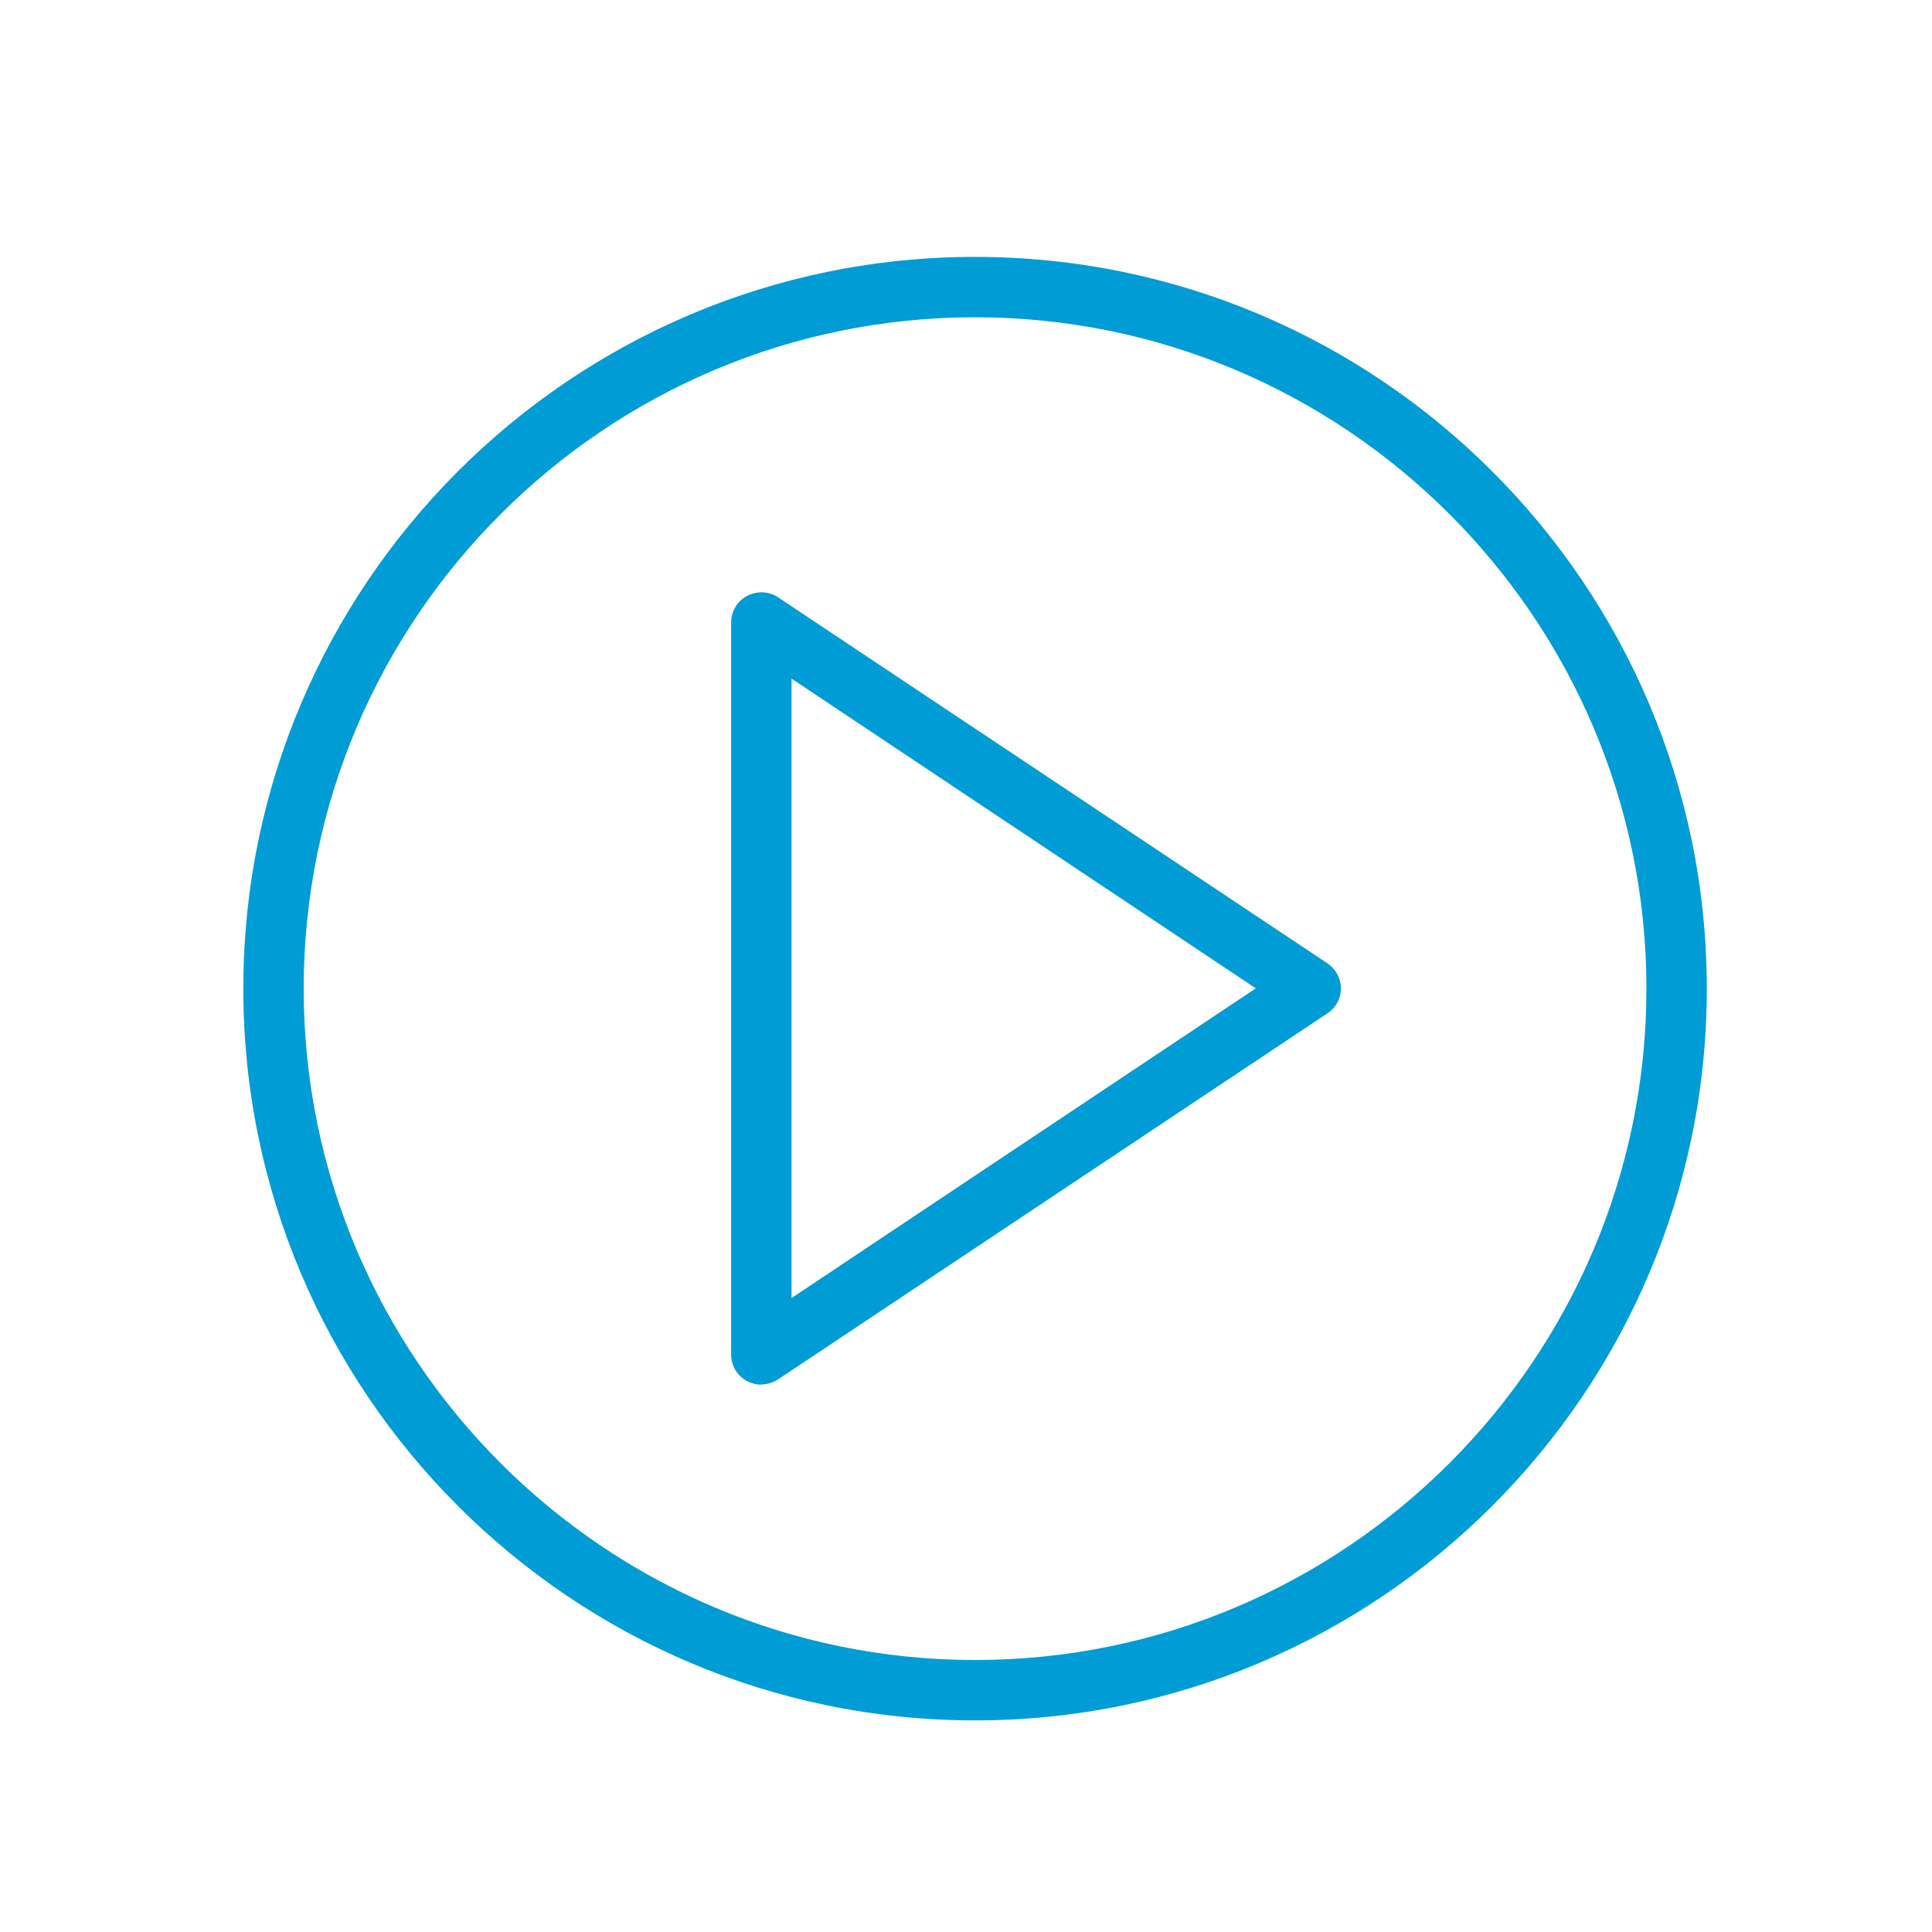
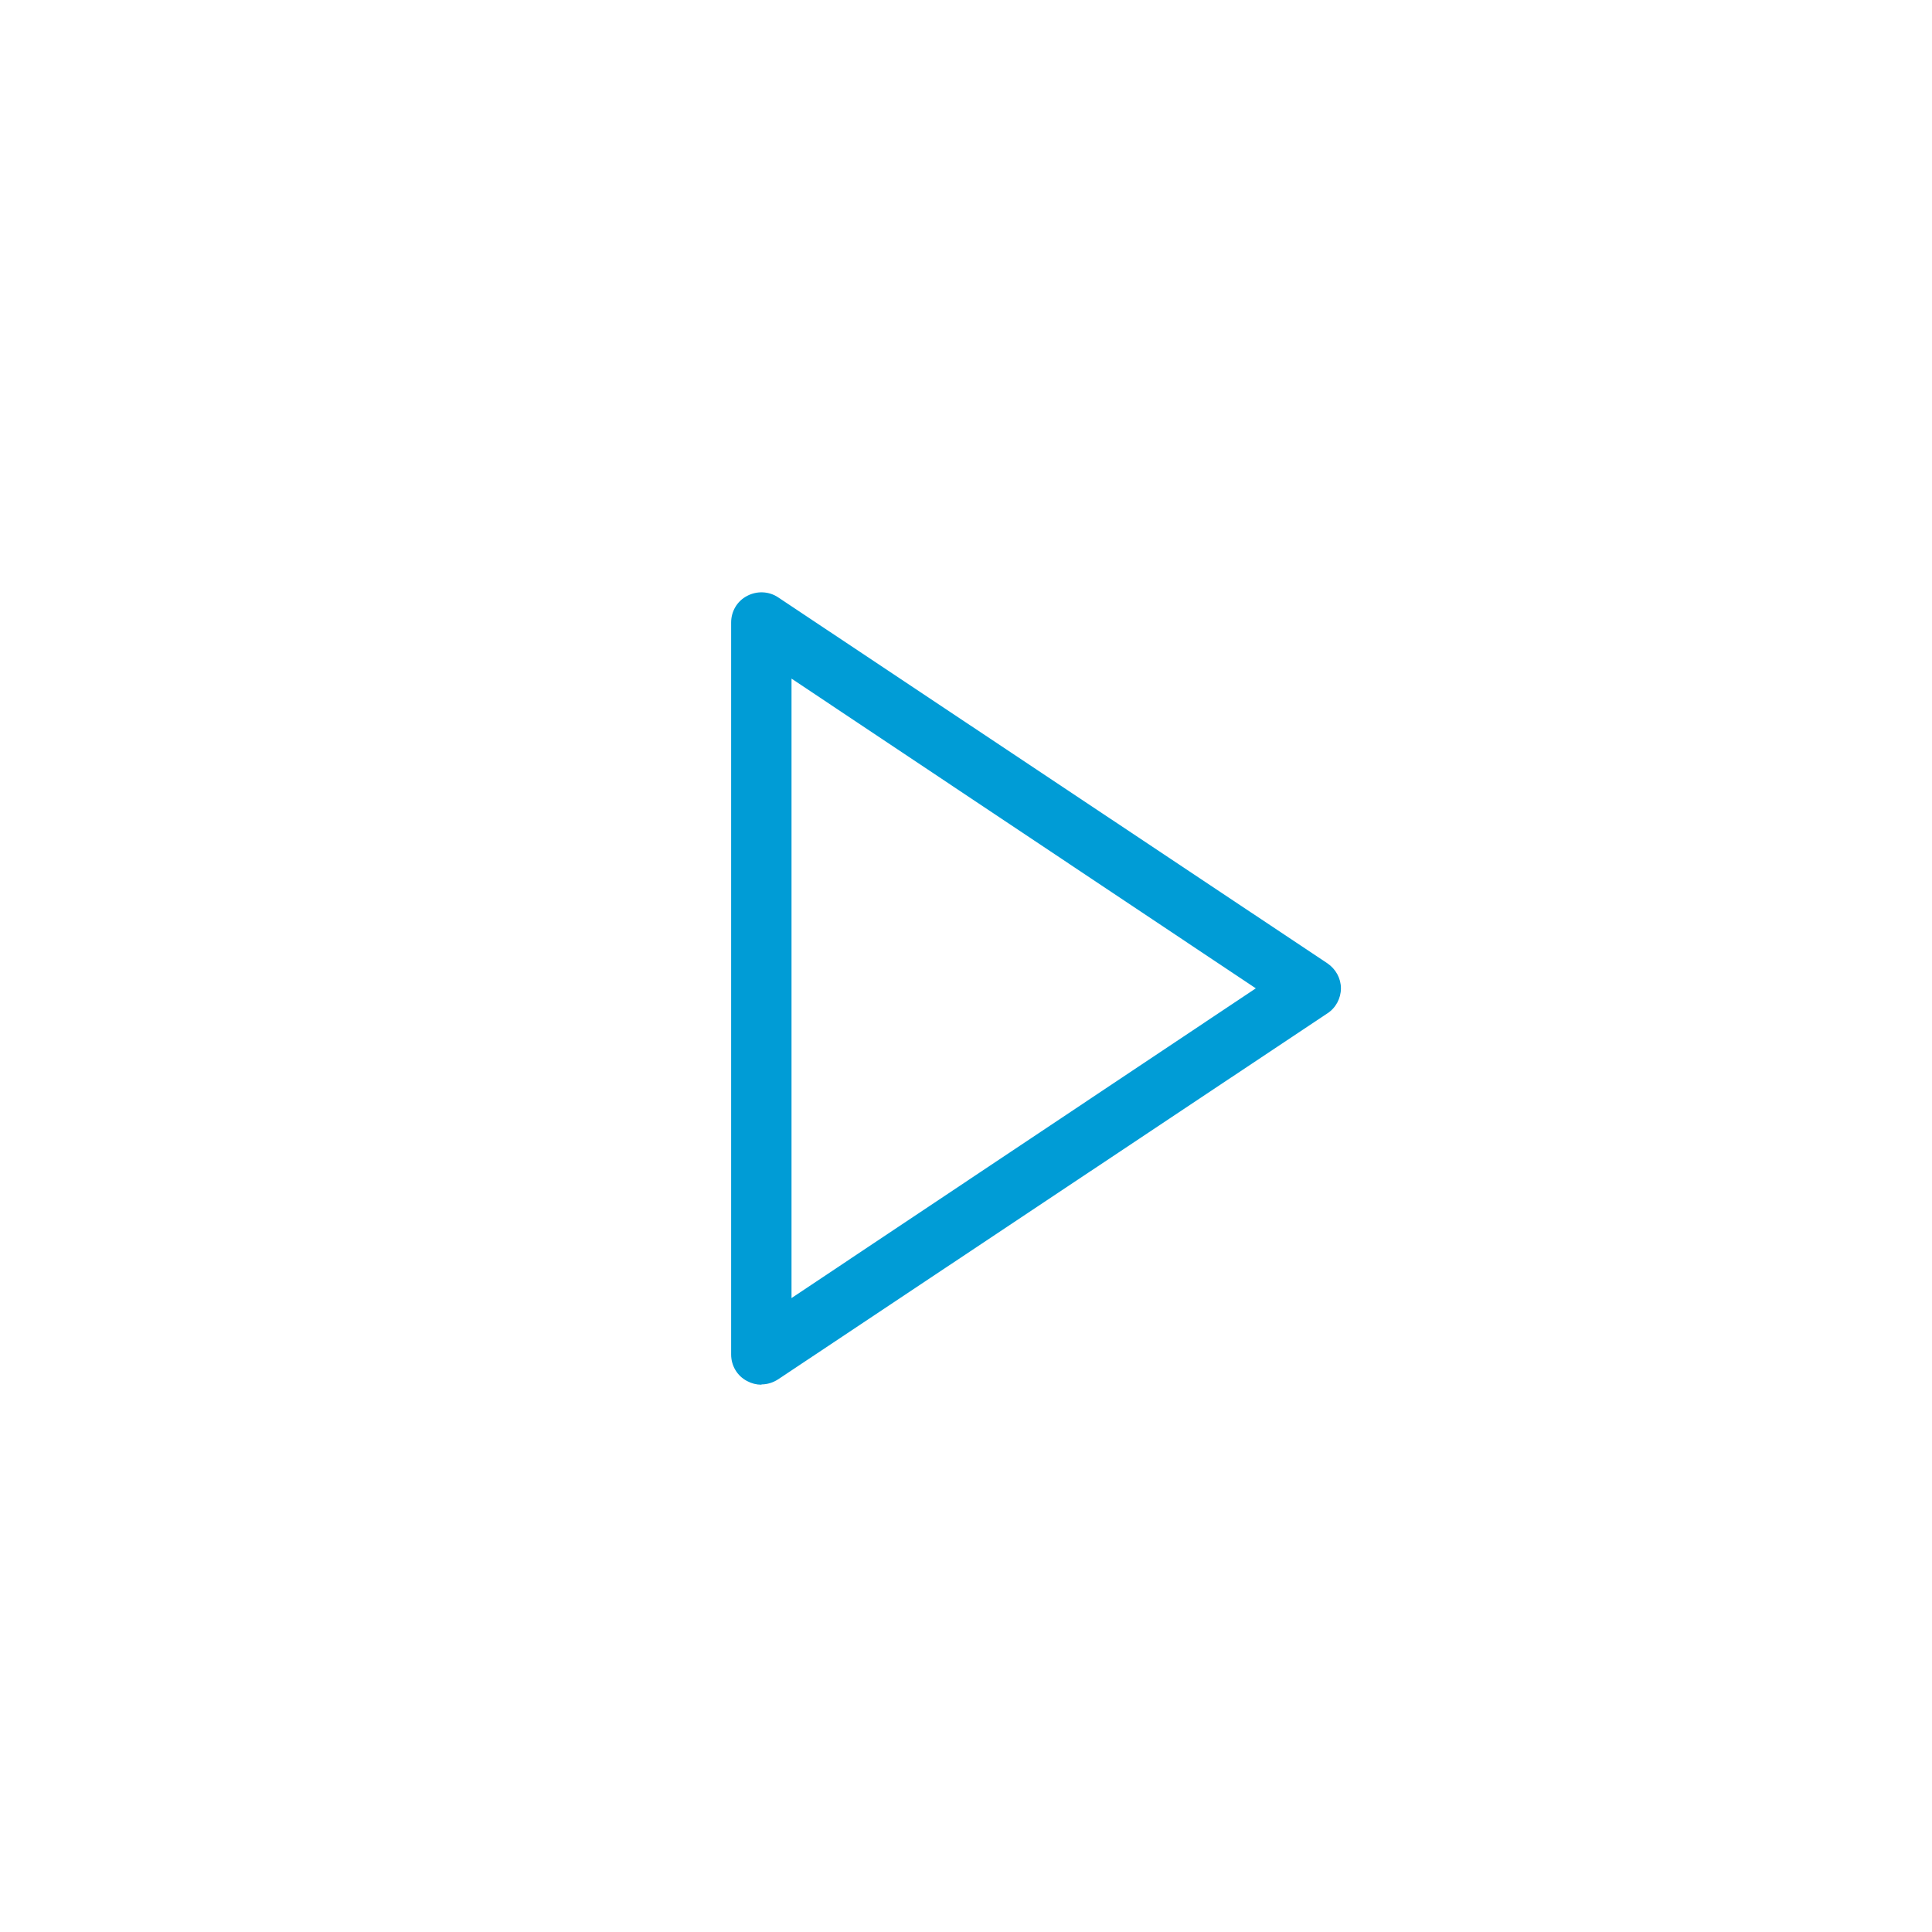
<svg xmlns="http://www.w3.org/2000/svg" id="icons_blue_expand" viewBox="0 0 64 64">
  <defs>
    <style>.cls-1{fill:#009cd6;}</style>
  </defs>
-   <path class="cls-1" d="m32.3,56.99c-13.37,0-24.24-10.87-24.24-24.24s10.87-24.24,24.24-24.24,24.24,10.87,24.24,24.24-10.87,24.24-24.24,24.24Zm0-46.48c-12.26,0-22.24,9.98-22.24,22.24s9.98,22.24,22.24,22.24,22.24-9.98,22.24-22.24-9.98-22.24-22.24-22.24Z" />
  <path class="cls-1" d="m25.22,45.87c-.16,0-.32-.04-.47-.12-.33-.17-.53-.51-.53-.88v-24.25c0-.37.2-.71.53-.88.32-.17.72-.16,1.03.05l18.19,12.12c.28.19.45.5.45.83s-.17.65-.45.83l-18.19,12.12c-.17.11-.36.17-.55.17Zm1-23.38v20.51l15.38-10.26-15.38-10.26Z" />
</svg>